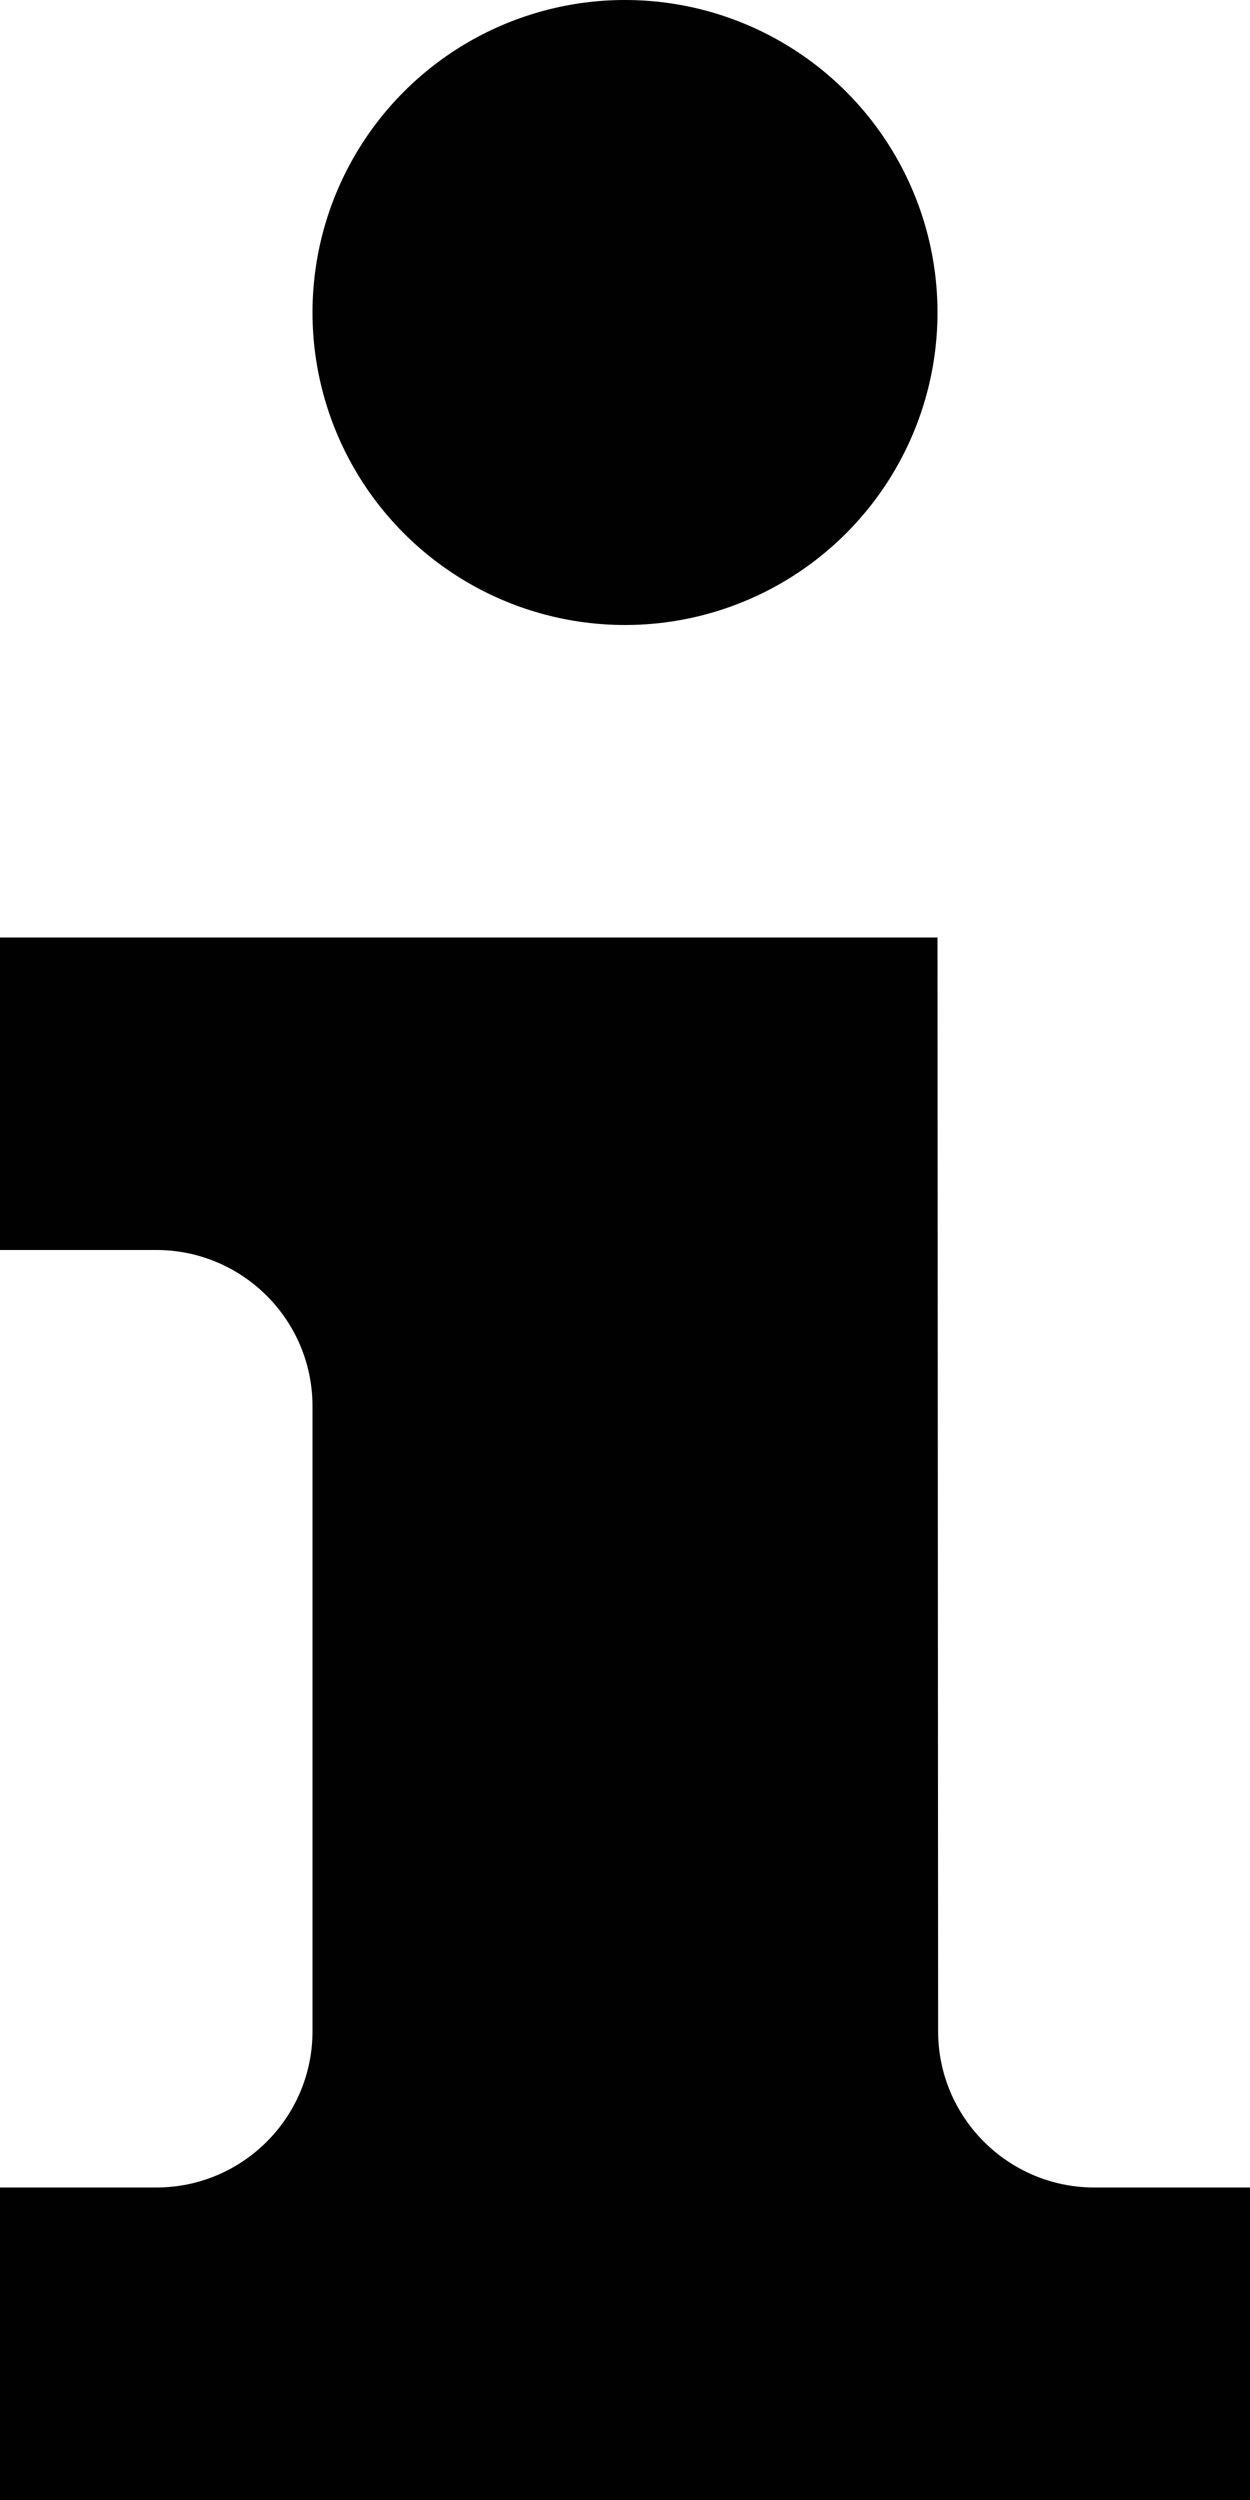
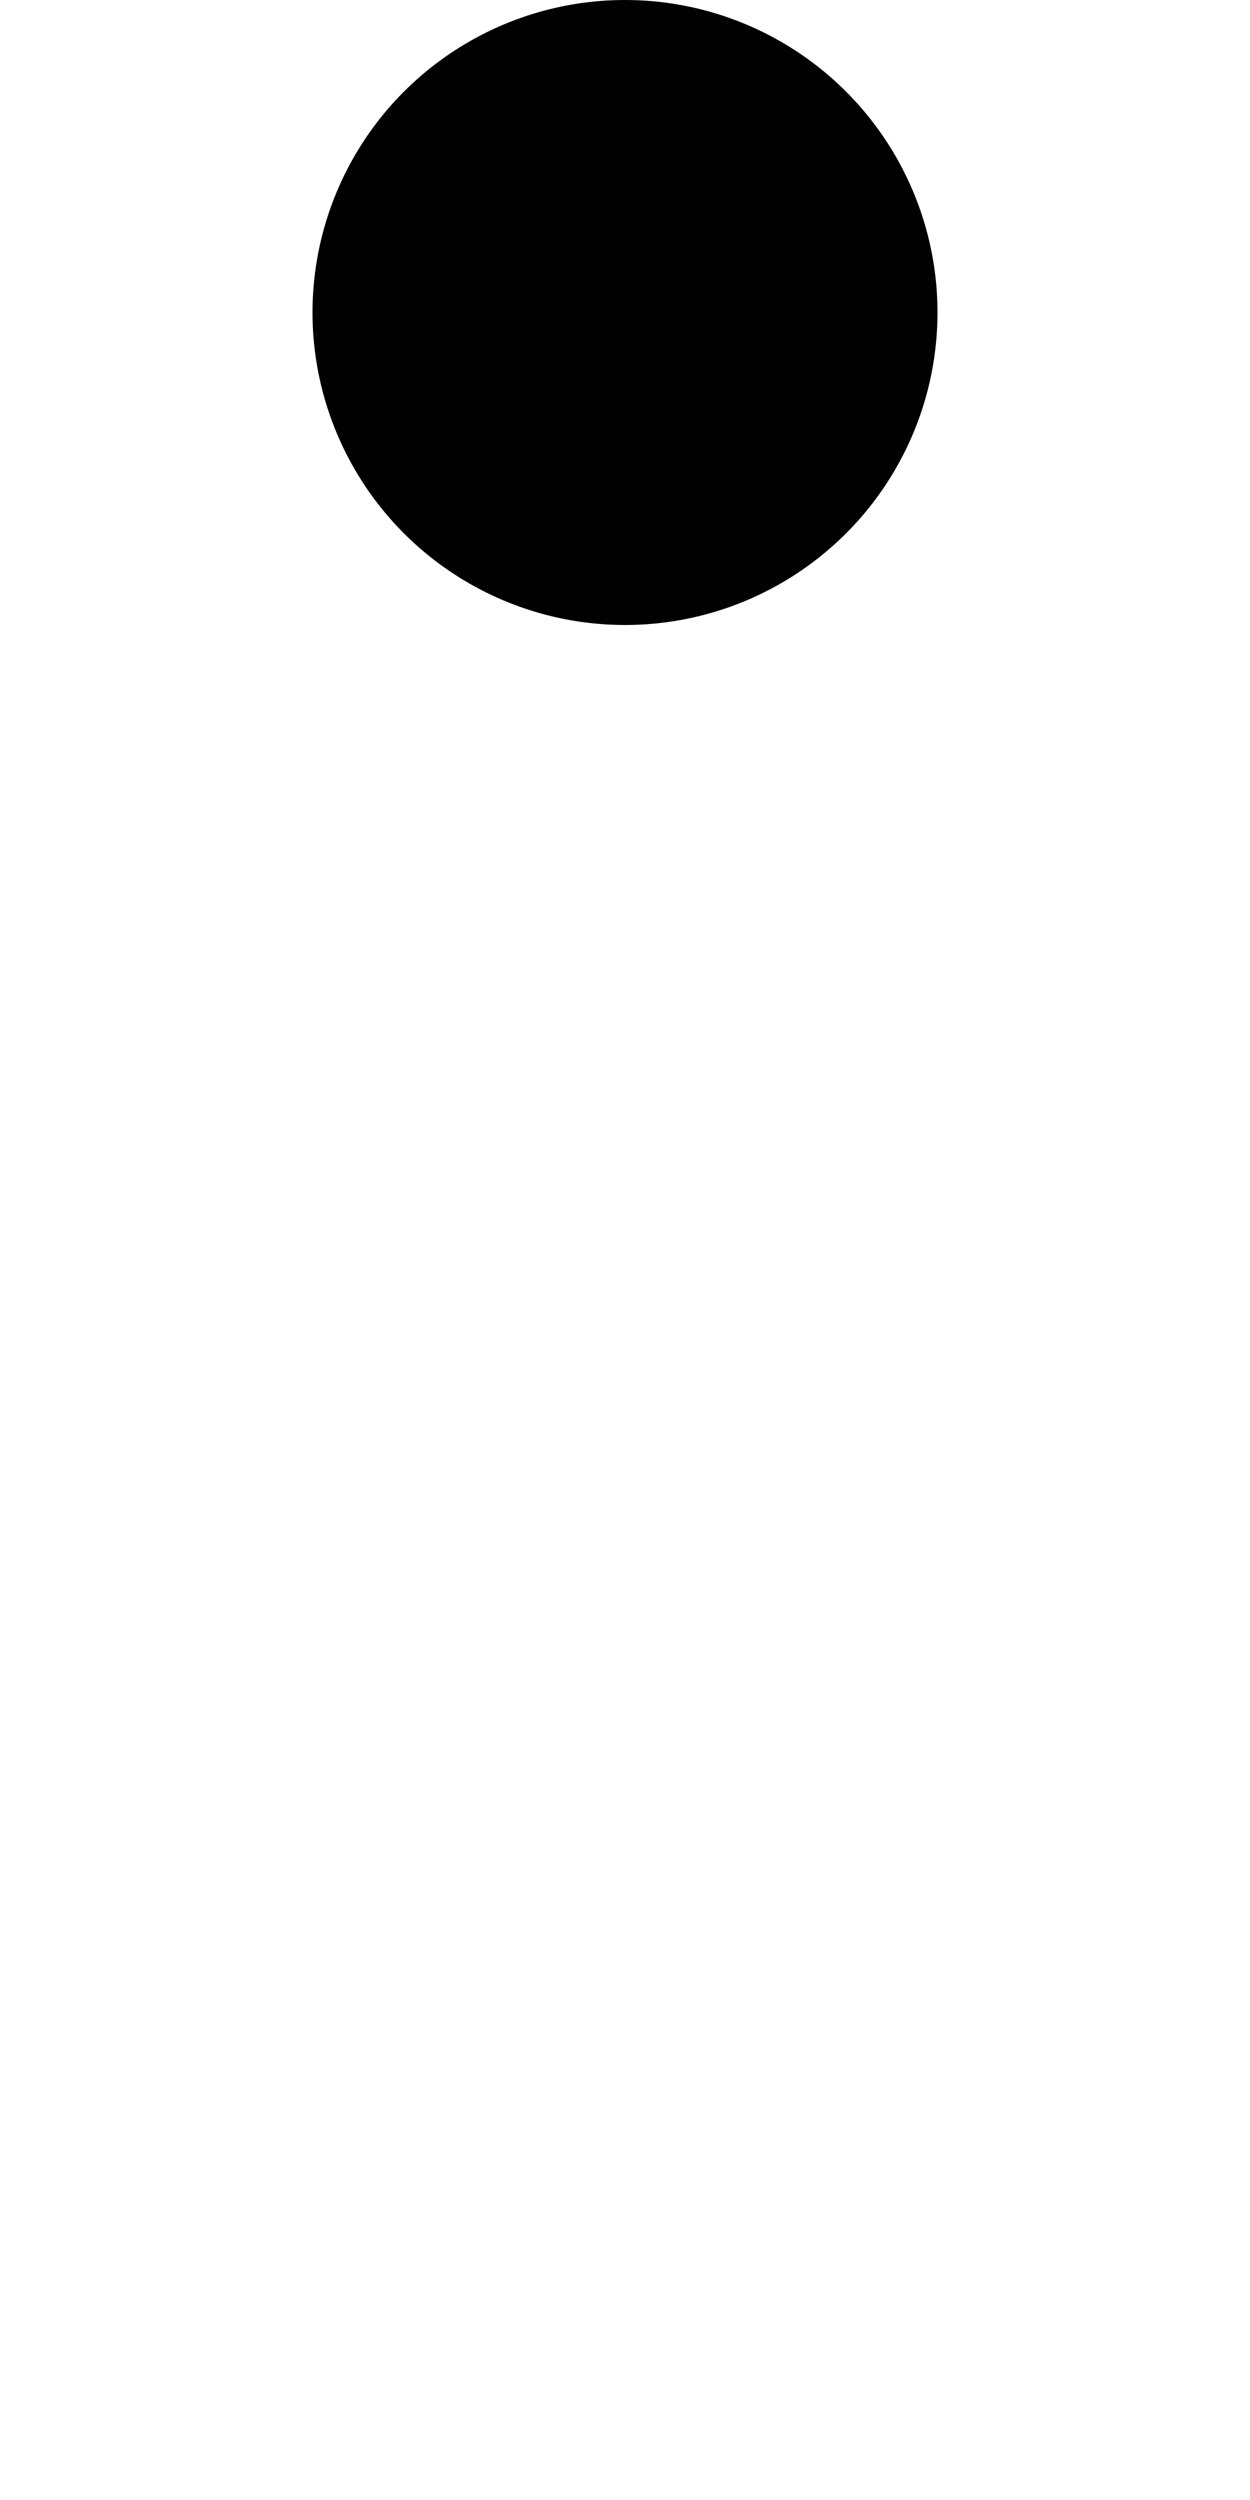
<svg xmlns="http://www.w3.org/2000/svg" version="1.1" x="0px" y="0px" width="16px" height="32px" viewBox="0 0 16 32" enable-background="new 0 0 16 32" xml:space="preserve">
  <g id="Layer_1">
</g>
  <g id="Layer_21">
    <g>
-       <path fill="#010101" d="M2,16c1.104,0,2,0.895,2,2v8c0,1.105-0.896,2-2,2H0v4h16v-4h-1.992c-1.102,0-2-0.895-2-2L12,12H0v4H2z" />
      <circle fill="#010101" cx="8" cy="4" r="4" />
    </g>
  </g>
</svg>